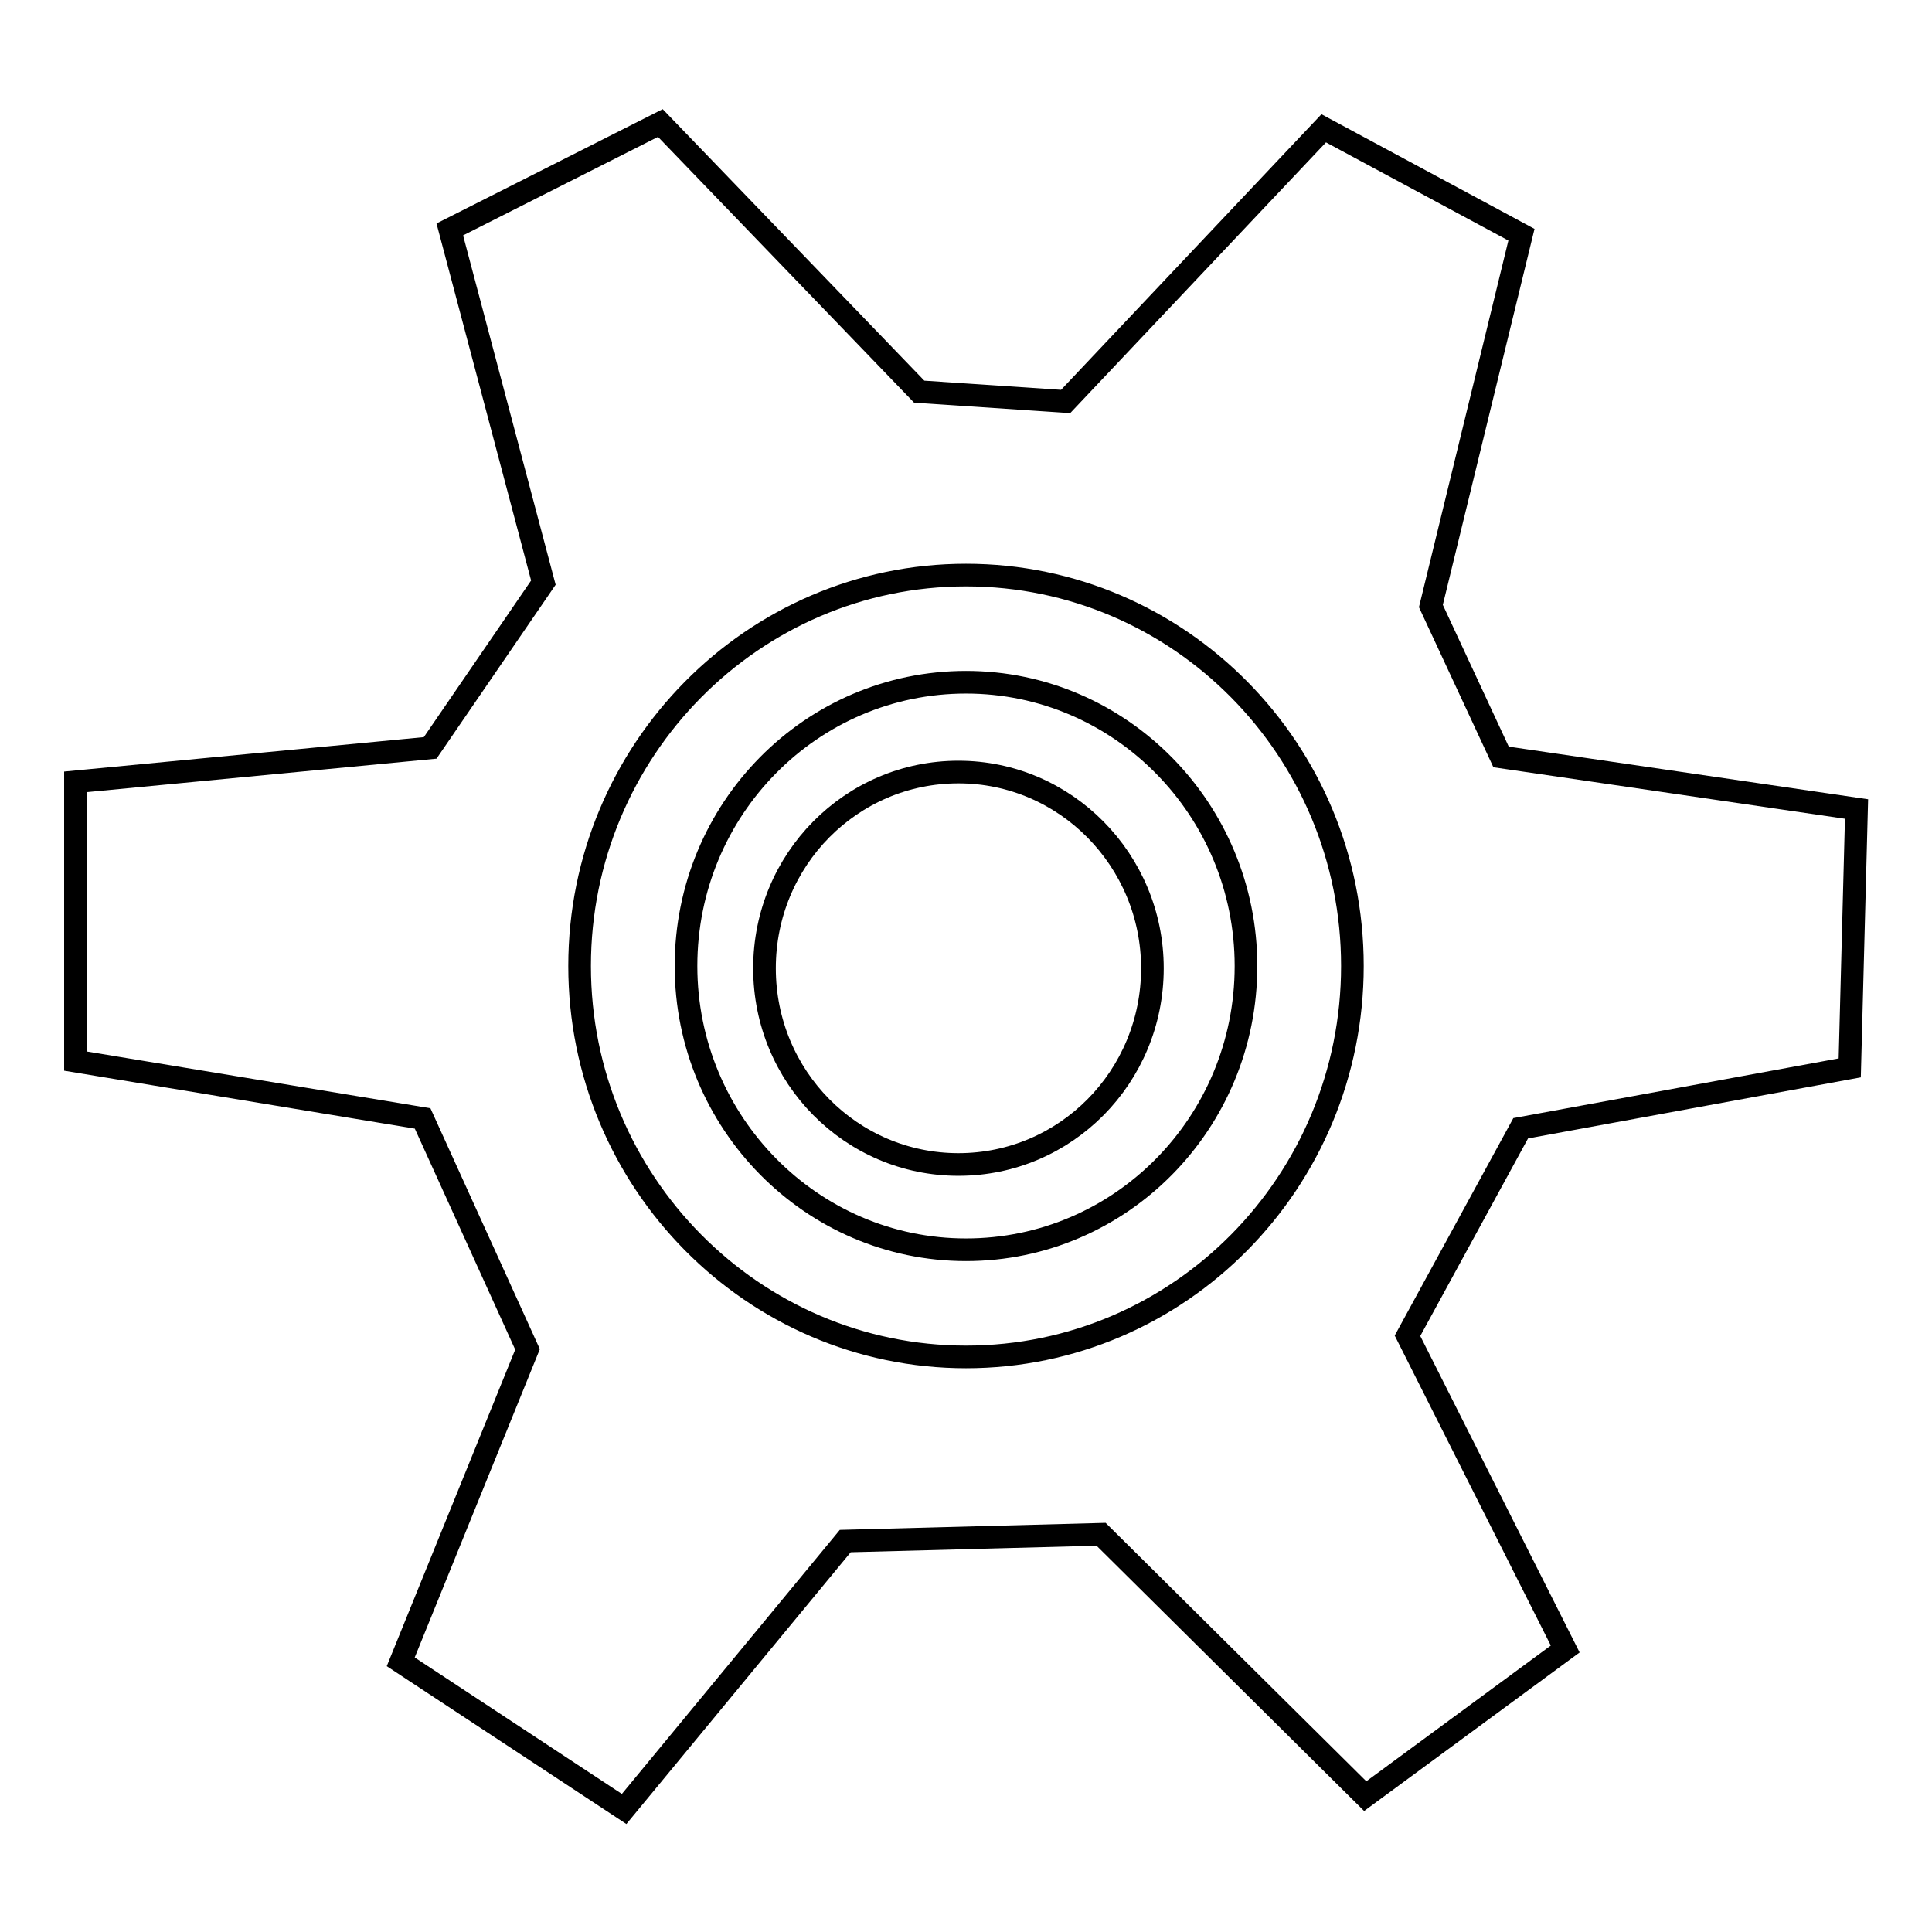
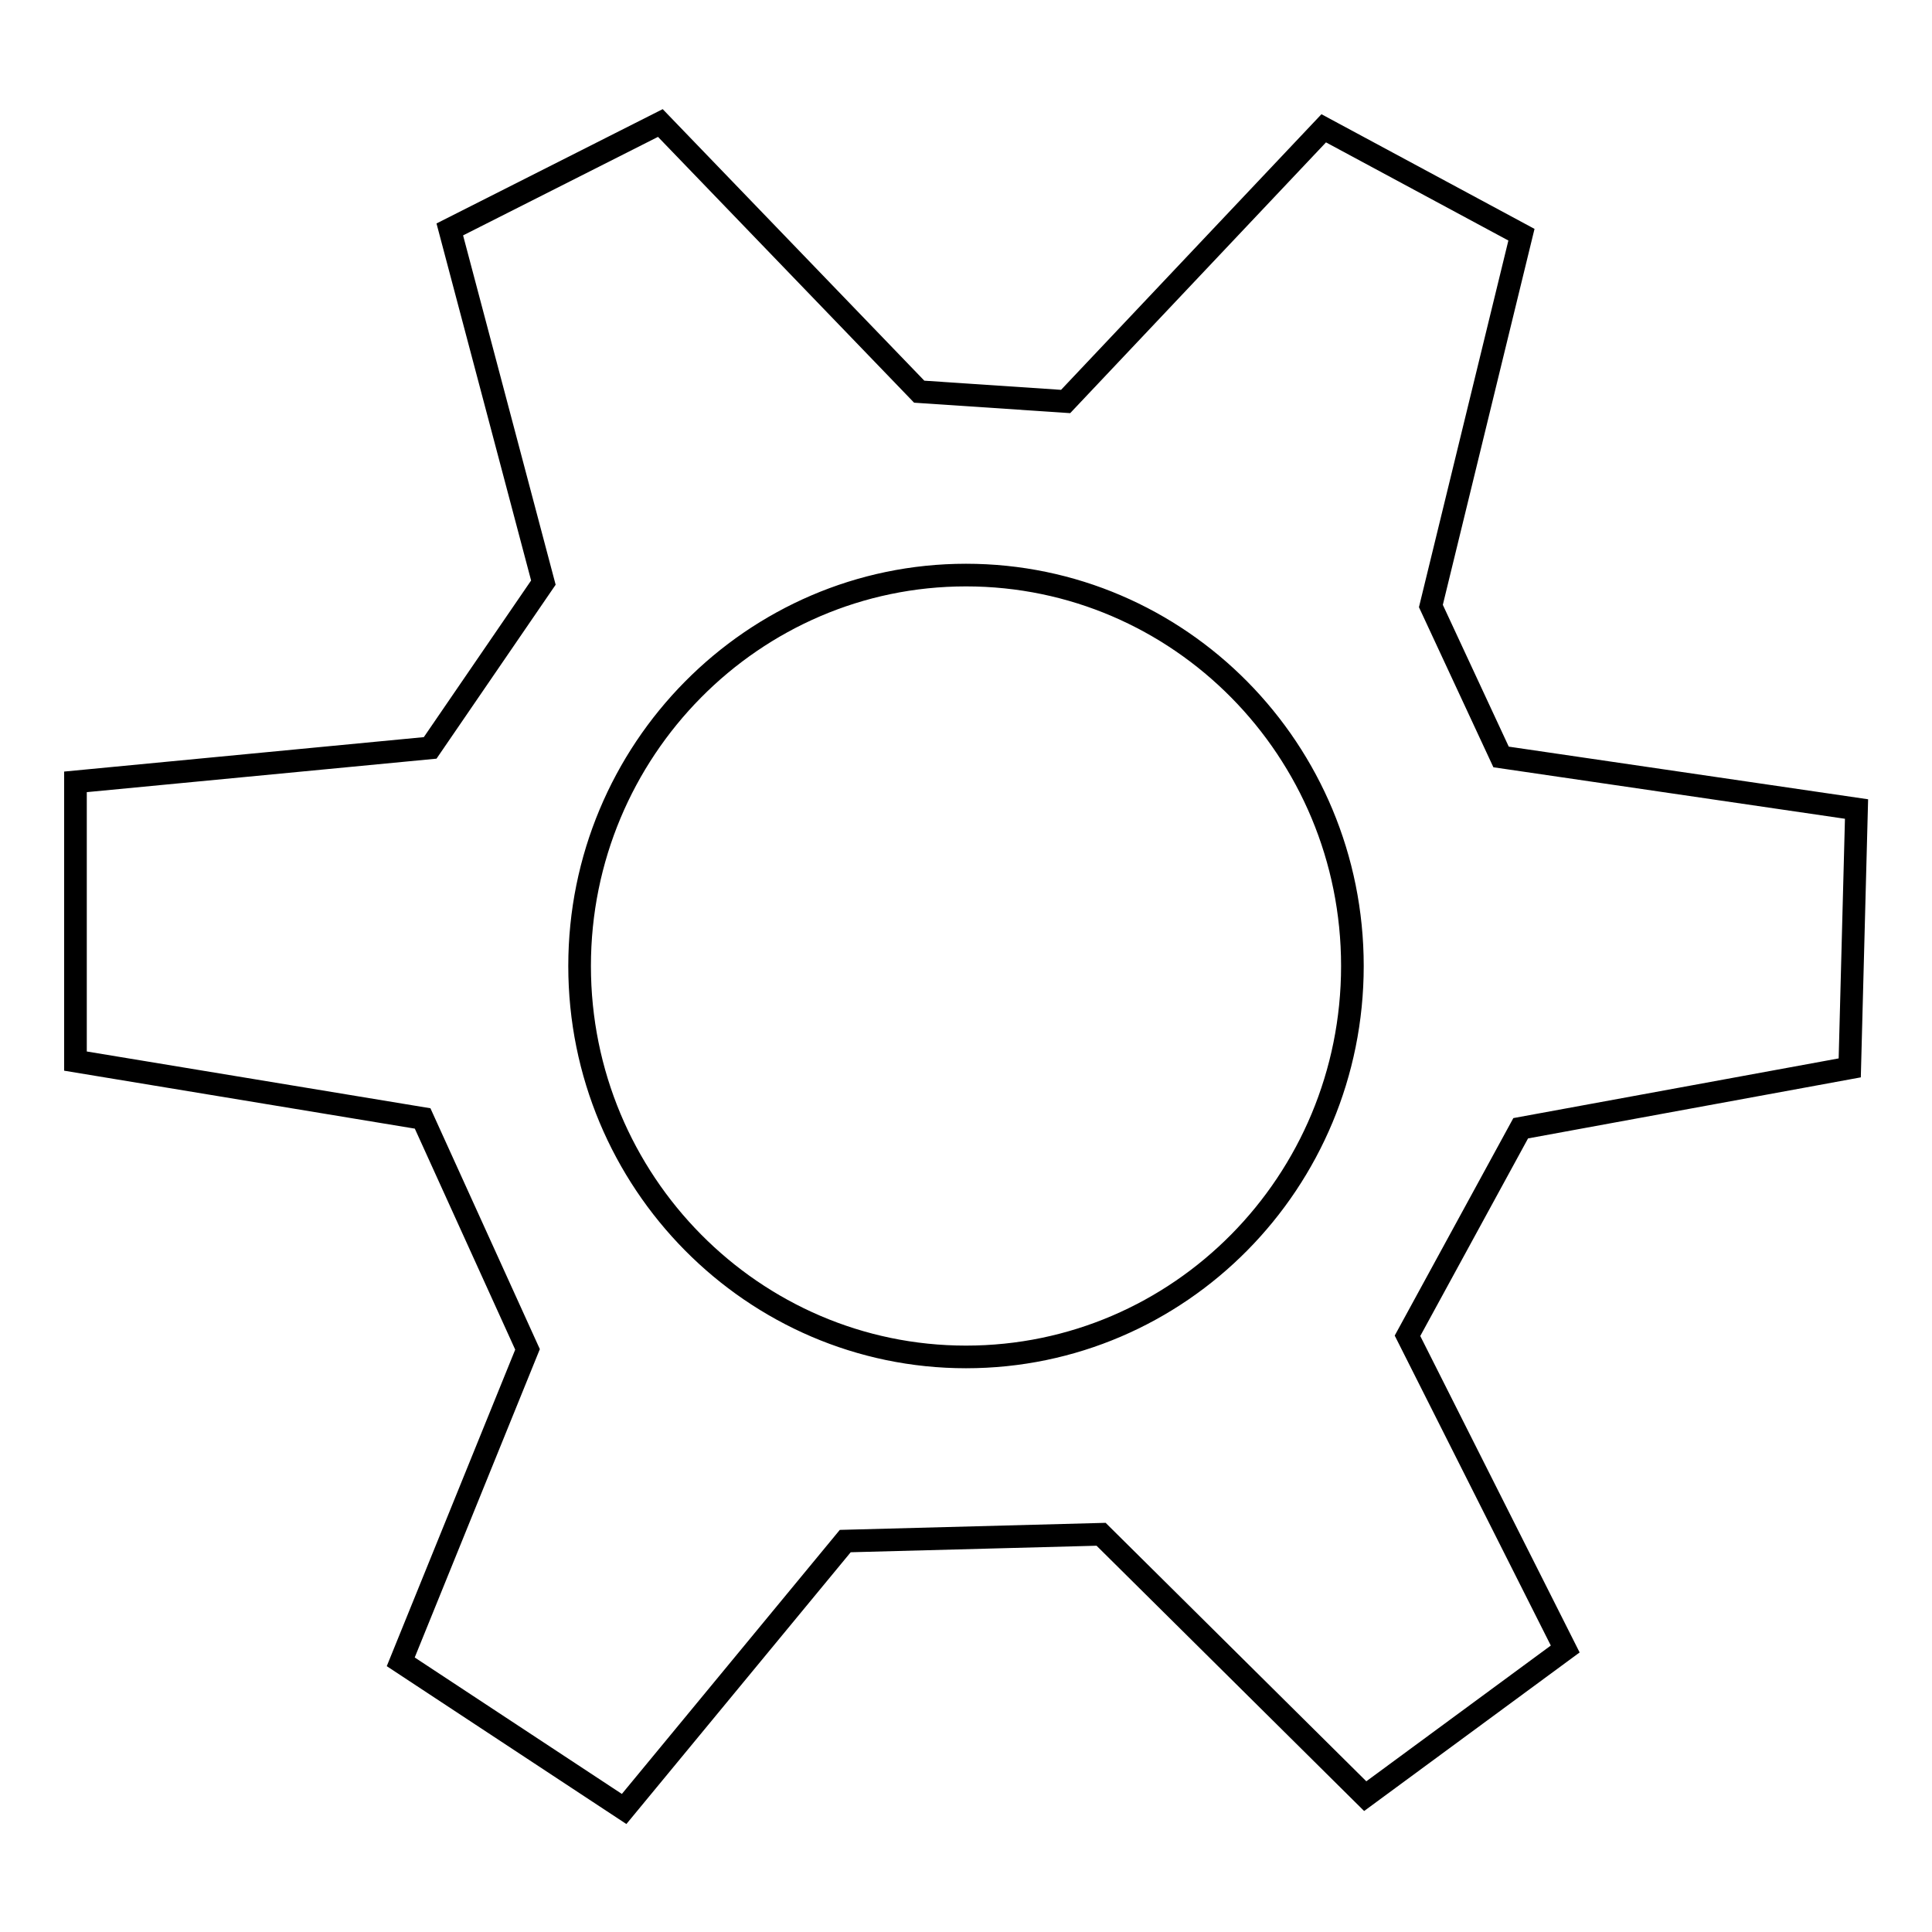
<svg xmlns="http://www.w3.org/2000/svg" version="1.1" x="0px" y="0px" viewBox="0 0 256 256" enable-background="new 0 0 256 256" xml:space="preserve">
  <g>
-     <path stroke-width="3" fill-opacity="0" stroke="#000000" d="M127,102.3c-14.2,0-25.7,11.6-25.7,26c0,14.4,11.5,26,25.7,26s25.7-11.6,25.7-26 C152.7,114,141.2,102.3,127,102.3z" />
    <path stroke-width="3" fill-opacity="0" stroke="#000000" d="M128,179.8c-28.2,0-51.2-23.2-51.2-51.8c0-28.6,23-51.8,51.2-51.8c28.3,0,51.2,23.2,51.2,51.8 C179.2,156.6,156.3,179.8,128,179.8L128,179.8z M189.6,80.3l12-49.2L175.4,17l-34.2,36.2l-19.4-1.3L87.5,16.3L59.6,30.4l12.4,46.8 l-15,21.9L10,103.6v37l46,7.6l13.9,30.6l-16.8,41.4l29.6,19.5l29.3-35.5l33.9-0.9l35,34.7l26.5-19.5L186.5,177l15-27.5l43.6-8 l0.9-34.3l-47.1-6.9L189.6,80.3L189.6,80.3z" />
-     <path stroke-width="3" fill-opacity="0" stroke="#000000" d="M128,90.4c-20.5,0-37.1,16.8-37.1,37.6c0,20.7,16.6,37.6,37.1,37.6c20.5,0,37.1-16.8,37.1-37.6 C165.1,107.3,148.5,90.4,128,90.4z" />
  </g>
</svg>